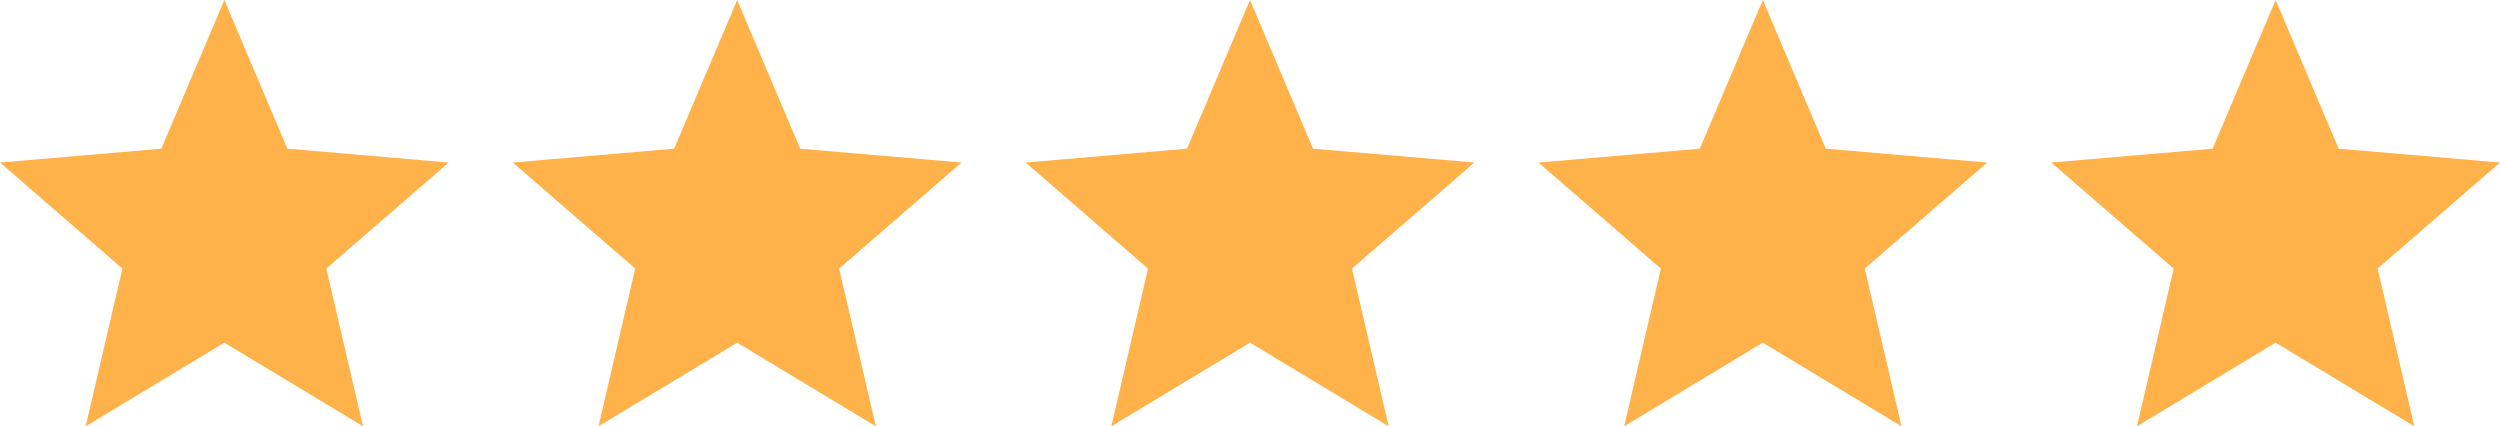
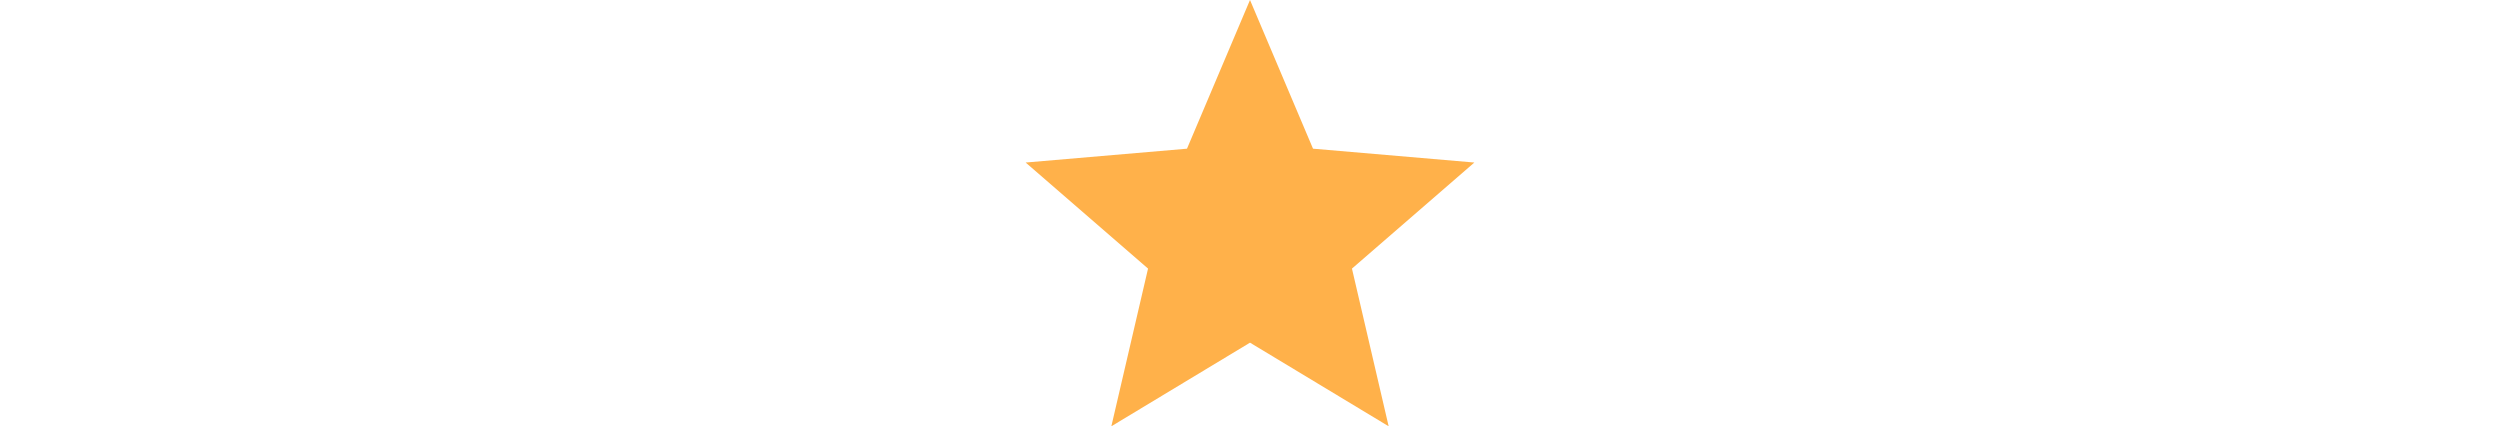
<svg xmlns="http://www.w3.org/2000/svg" width="78" height="13.3" viewBox="0 0 78 13.3">
  <defs>
    <style>.a{fill:#ffb14a;}</style>
  </defs>
  <g transform="translate(-620 -499)">
    <g transform="translate(620 486.25)">
      <g transform="translate(0 12.75)">
-         <path class="a" d="M7,23.441l4.326,2.609-1.145-4.92L14,17.821l-5.034-.432L7,12.75,5.034,17.389,0,17.821,3.819,21.13,2.674,26.05Z" transform="translate(0 -12.75)" />
-       </g>
+         </g>
    </g>
    <g transform="translate(636 486.25)">
      <g transform="translate(0 12.75)">
-         <path class="a" d="M7,23.441l4.326,2.609-1.145-4.92L14,17.821l-5.034-.432L7,12.75,5.034,17.389,0,17.821,3.819,21.13,2.674,26.05Z" transform="translate(0 -12.75)" />
-       </g>
+         </g>
    </g>
    <g transform="translate(652 486.25)">
      <g transform="translate(0 12.75)">
        <path class="a" d="M7,23.441l4.326,2.609-1.145-4.92L14,17.821l-5.034-.432L7,12.75,5.034,17.389,0,17.821,3.819,21.13,2.674,26.05Z" transform="translate(0 -12.75)" />
      </g>
    </g>
    <g transform="translate(668 486.25)">
      <g transform="translate(0 12.75)">
-         <path class="a" d="M7,23.441l4.326,2.609-1.145-4.92L14,17.821l-5.034-.432L7,12.75,5.034,17.389,0,17.821,3.819,21.13,2.674,26.05Z" transform="translate(0 -12.75)" />
-       </g>
+         </g>
    </g>
    <g transform="translate(684 486.25)">
      <g transform="translate(0 12.75)">
-         <path class="a" d="M7,23.441l4.326,2.609-1.145-4.92L14,17.821l-5.034-.432L7,12.75,5.034,17.389,0,17.821,3.819,21.13,2.674,26.05Z" transform="translate(0 -12.75)" />
-       </g>
+         </g>
    </g>
  </g>
</svg>